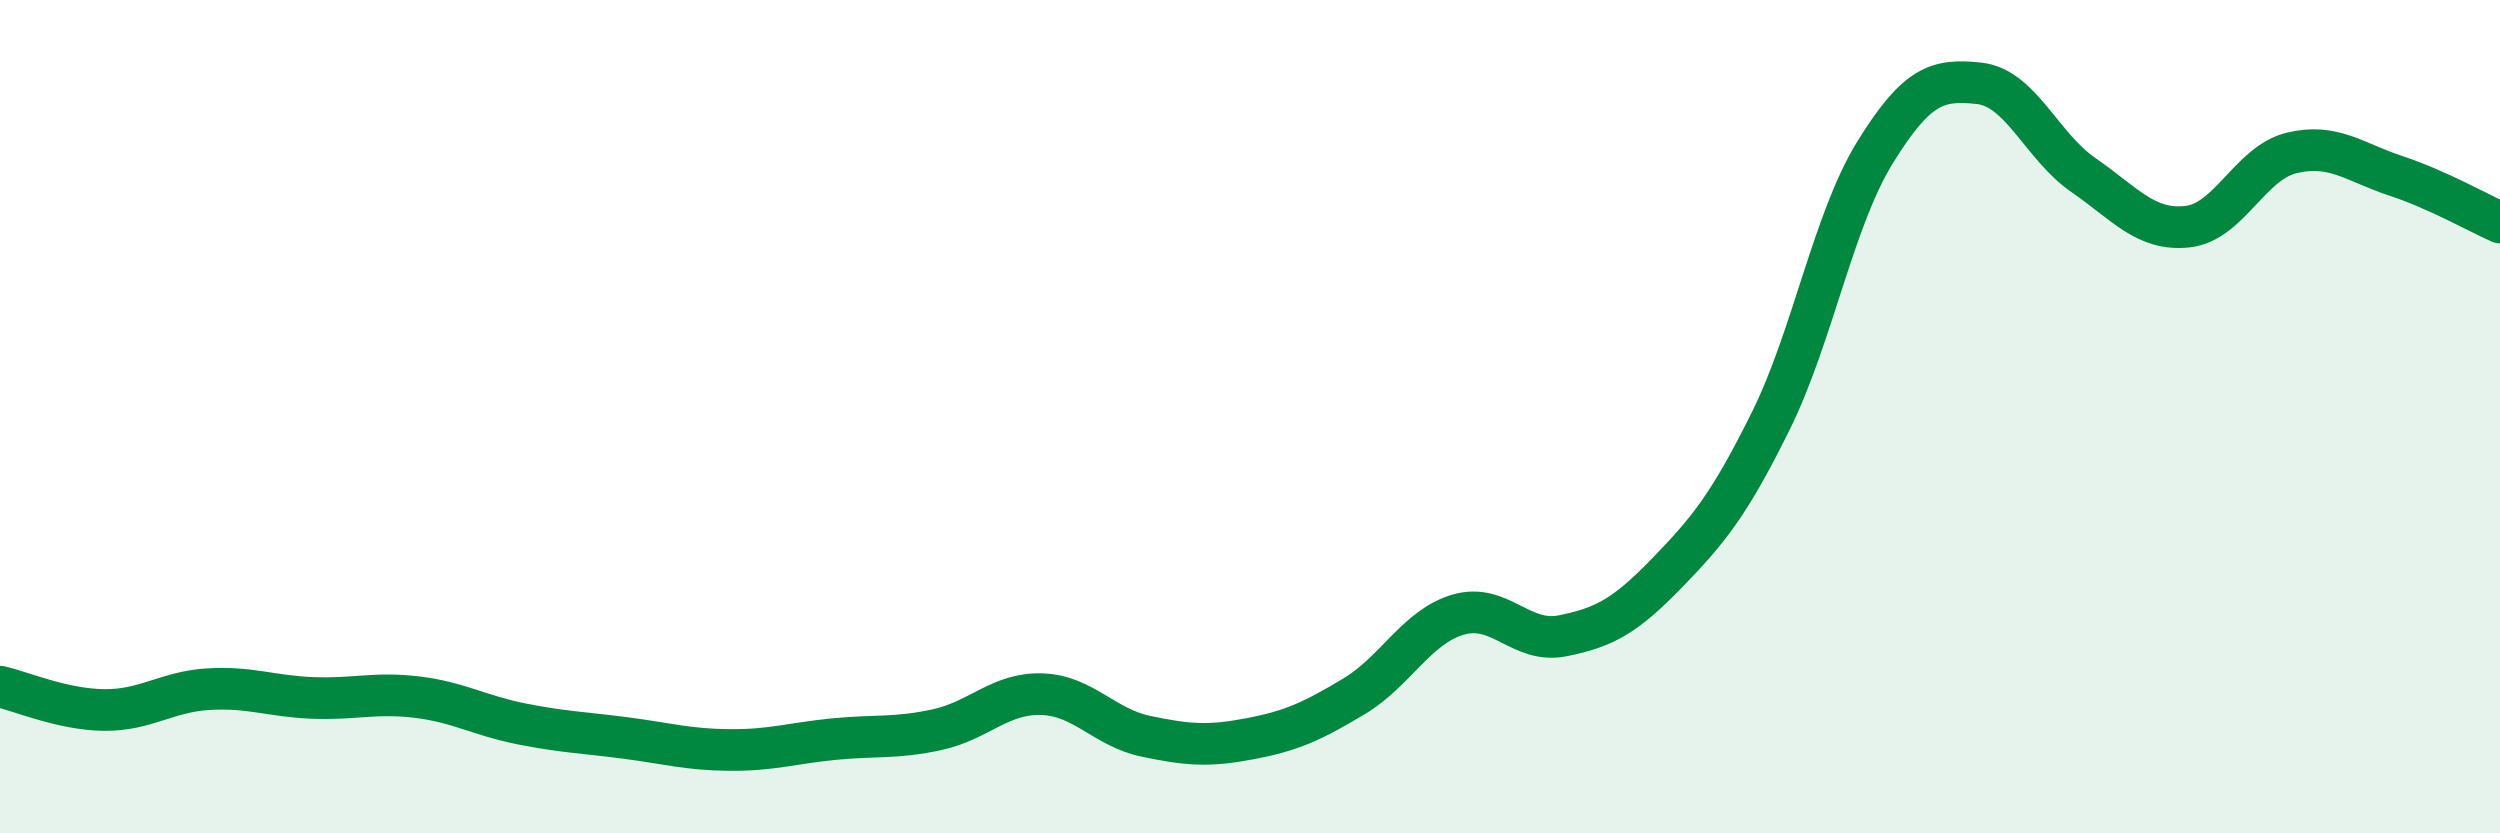
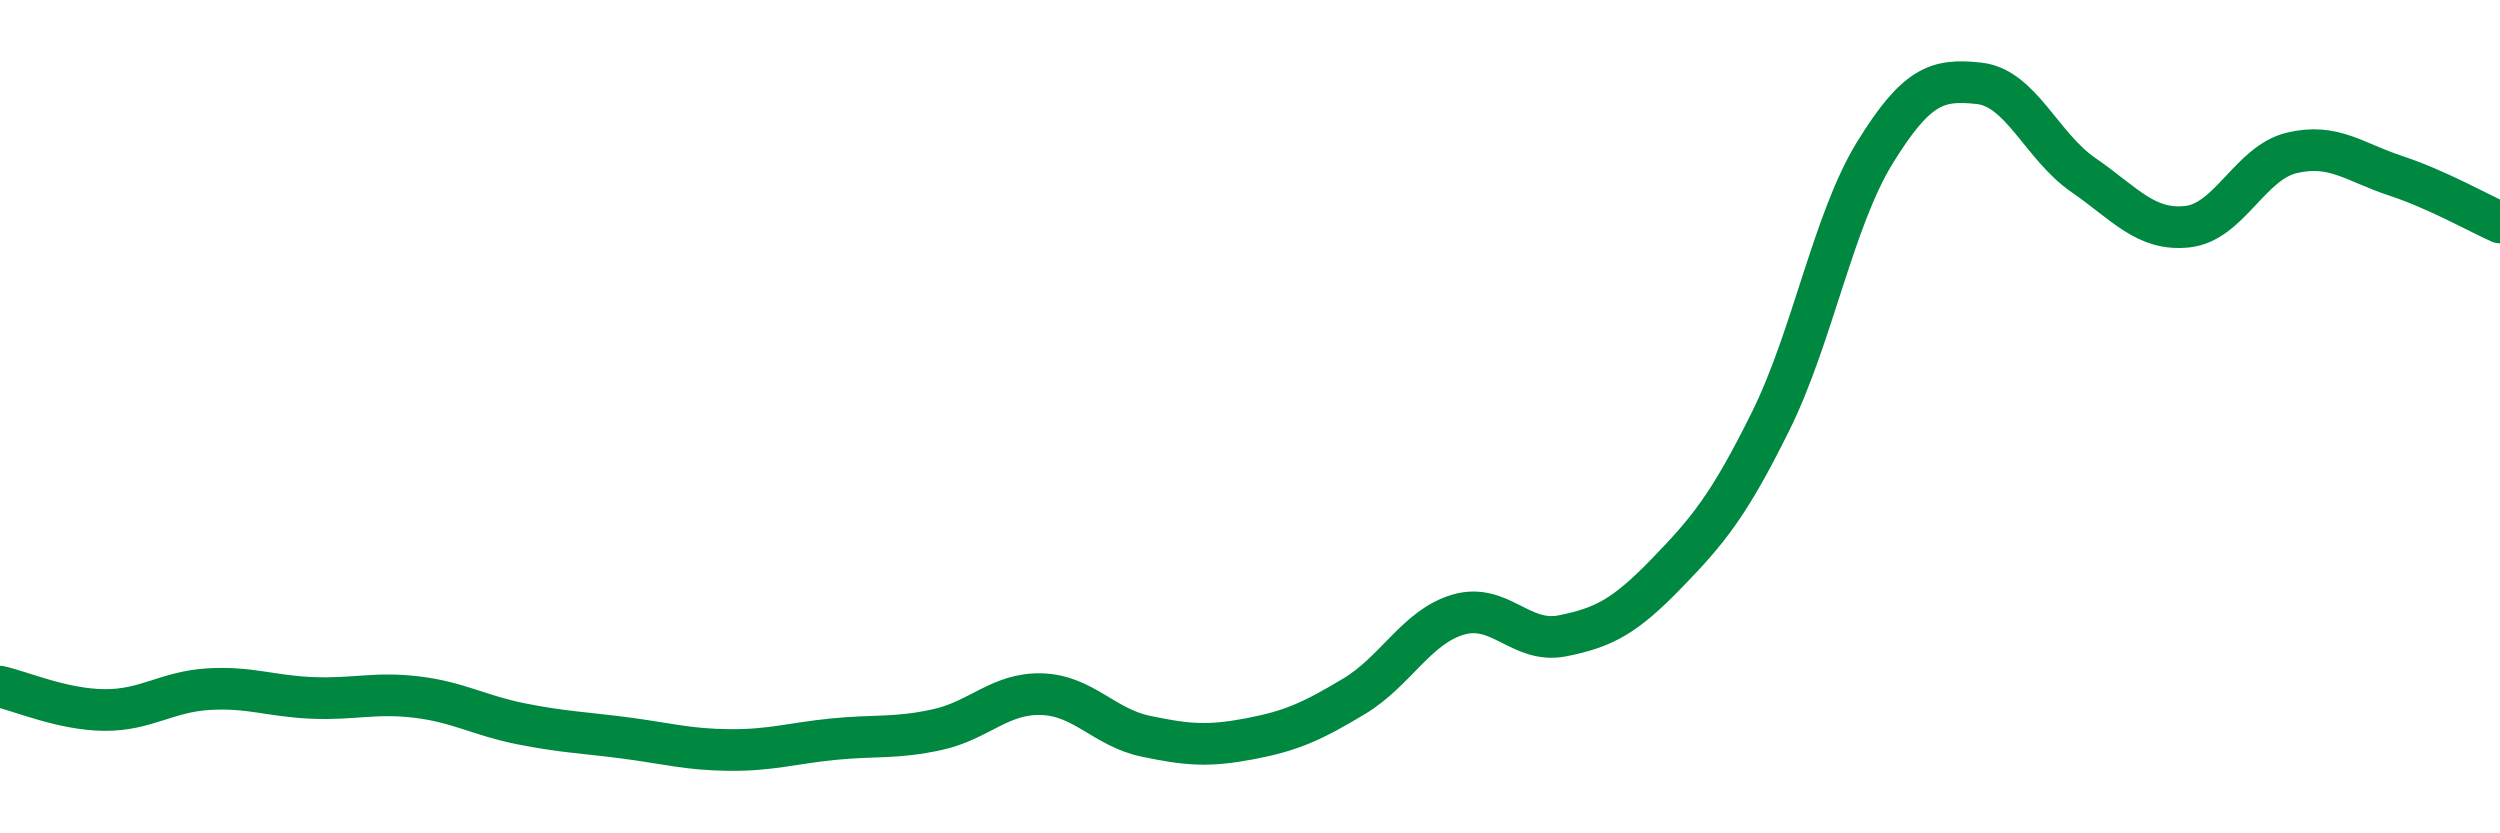
<svg xmlns="http://www.w3.org/2000/svg" width="60" height="20" viewBox="0 0 60 20">
-   <path d="M 0,16.48 C 0.5,16.59 1.5,17.03 2.5,17.04 C 3.5,17.05 4,16.6 5,16.54 C 6,16.48 6.5,16.71 7.5,16.75 C 8.5,16.79 9,16.61 10,16.73 C 11,16.85 11.5,17.17 12.5,17.37 C 13.5,17.57 14,17.58 15,17.71 C 16,17.84 16.5,17.99 17.5,18 C 18.5,18.01 19,17.84 20,17.74 C 21,17.64 21.5,17.73 22.5,17.51 C 23.5,17.29 24,16.63 25,16.66 C 26,16.69 26.5,17.46 27.5,17.67 C 28.5,17.88 29,17.92 30,17.73 C 31,17.54 31.5,17.31 32.5,16.71 C 33.5,16.11 34,15.04 35,14.75 C 36,14.46 36.5,15.46 37.5,15.26 C 38.5,15.06 39,14.79 40,13.76 C 41,12.73 41.5,12.12 42.5,10.1 C 43.5,8.08 44,5.28 45,3.66 C 46,2.04 46.5,1.89 47.5,2 C 48.5,2.11 49,3.51 50,4.2 C 51,4.89 51.5,5.55 52.5,5.44 C 53.5,5.33 54,3.91 55,3.67 C 56,3.43 56.5,3.89 57.5,4.22 C 58.5,4.55 59.5,5.12 60,5.34L60 20L0 20Z" fill="#008740" opacity="0.1" stroke-linecap="round" stroke-linejoin="round" />
  <path d="M 0,16.48 C 0.5,16.59 1.5,17.03 2.5,17.04 C 3.5,17.05 4,16.6 5,16.54 C 6,16.48 6.5,16.71 7.5,16.75 C 8.5,16.79 9,16.61 10,16.73 C 11,16.85 11.5,17.17 12.5,17.37 C 13.5,17.57 14,17.58 15,17.71 C 16,17.84 16.5,17.99 17.5,18 C 18.5,18.01 19,17.84 20,17.74 C 21,17.64 21.5,17.73 22.5,17.51 C 23.5,17.29 24,16.63 25,16.66 C 26,16.69 26.5,17.46 27.5,17.67 C 28.5,17.88 29,17.92 30,17.73 C 31,17.54 31.5,17.31 32.5,16.71 C 33.5,16.11 34,15.04 35,14.75 C 36,14.46 36.5,15.46 37.5,15.26 C 38.5,15.06 39,14.79 40,13.76 C 41,12.73 41.5,12.12 42.5,10.1 C 43.5,8.08 44,5.28 45,3.66 C 46,2.04 46.5,1.89 47.5,2 C 48.5,2.11 49,3.51 50,4.2 C 51,4.89 51.5,5.55 52.5,5.44 C 53.5,5.33 54,3.91 55,3.67 C 56,3.43 56.5,3.89 57.5,4.22 C 58.5,4.55 59.5,5.12 60,5.34" stroke="#008740" stroke-width="1" fill="none" stroke-linecap="round" stroke-linejoin="round" />
</svg>